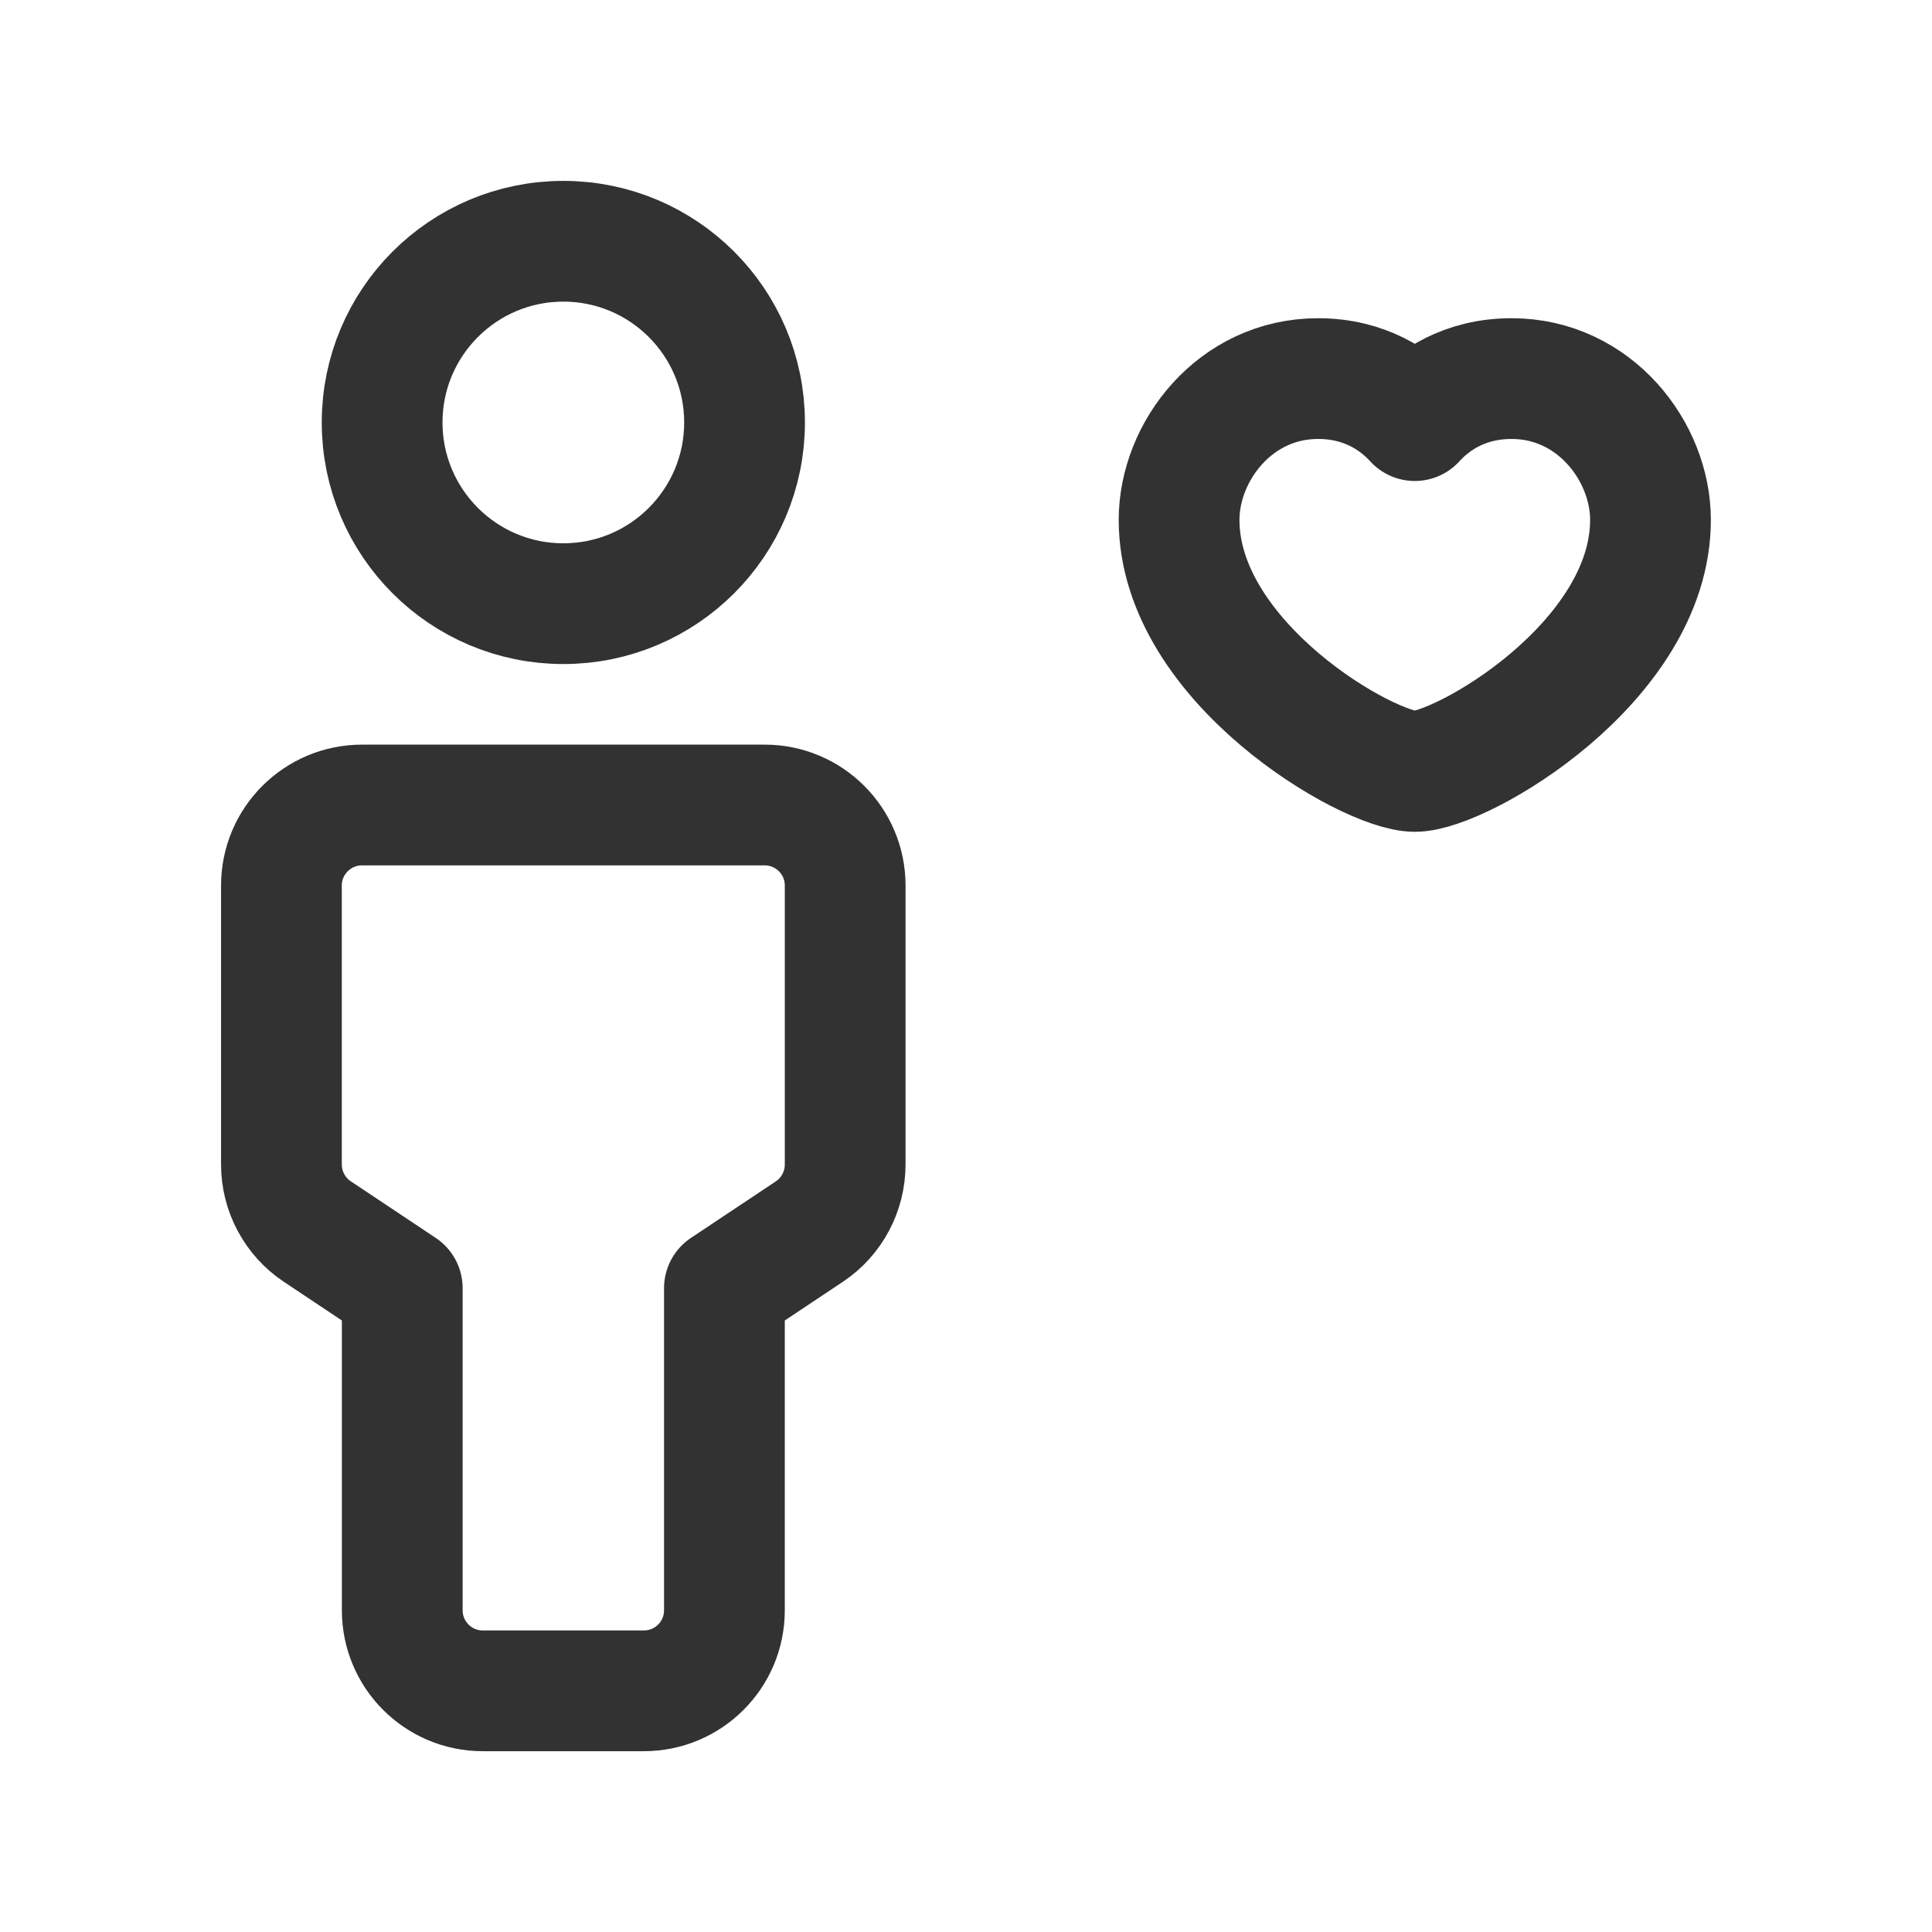
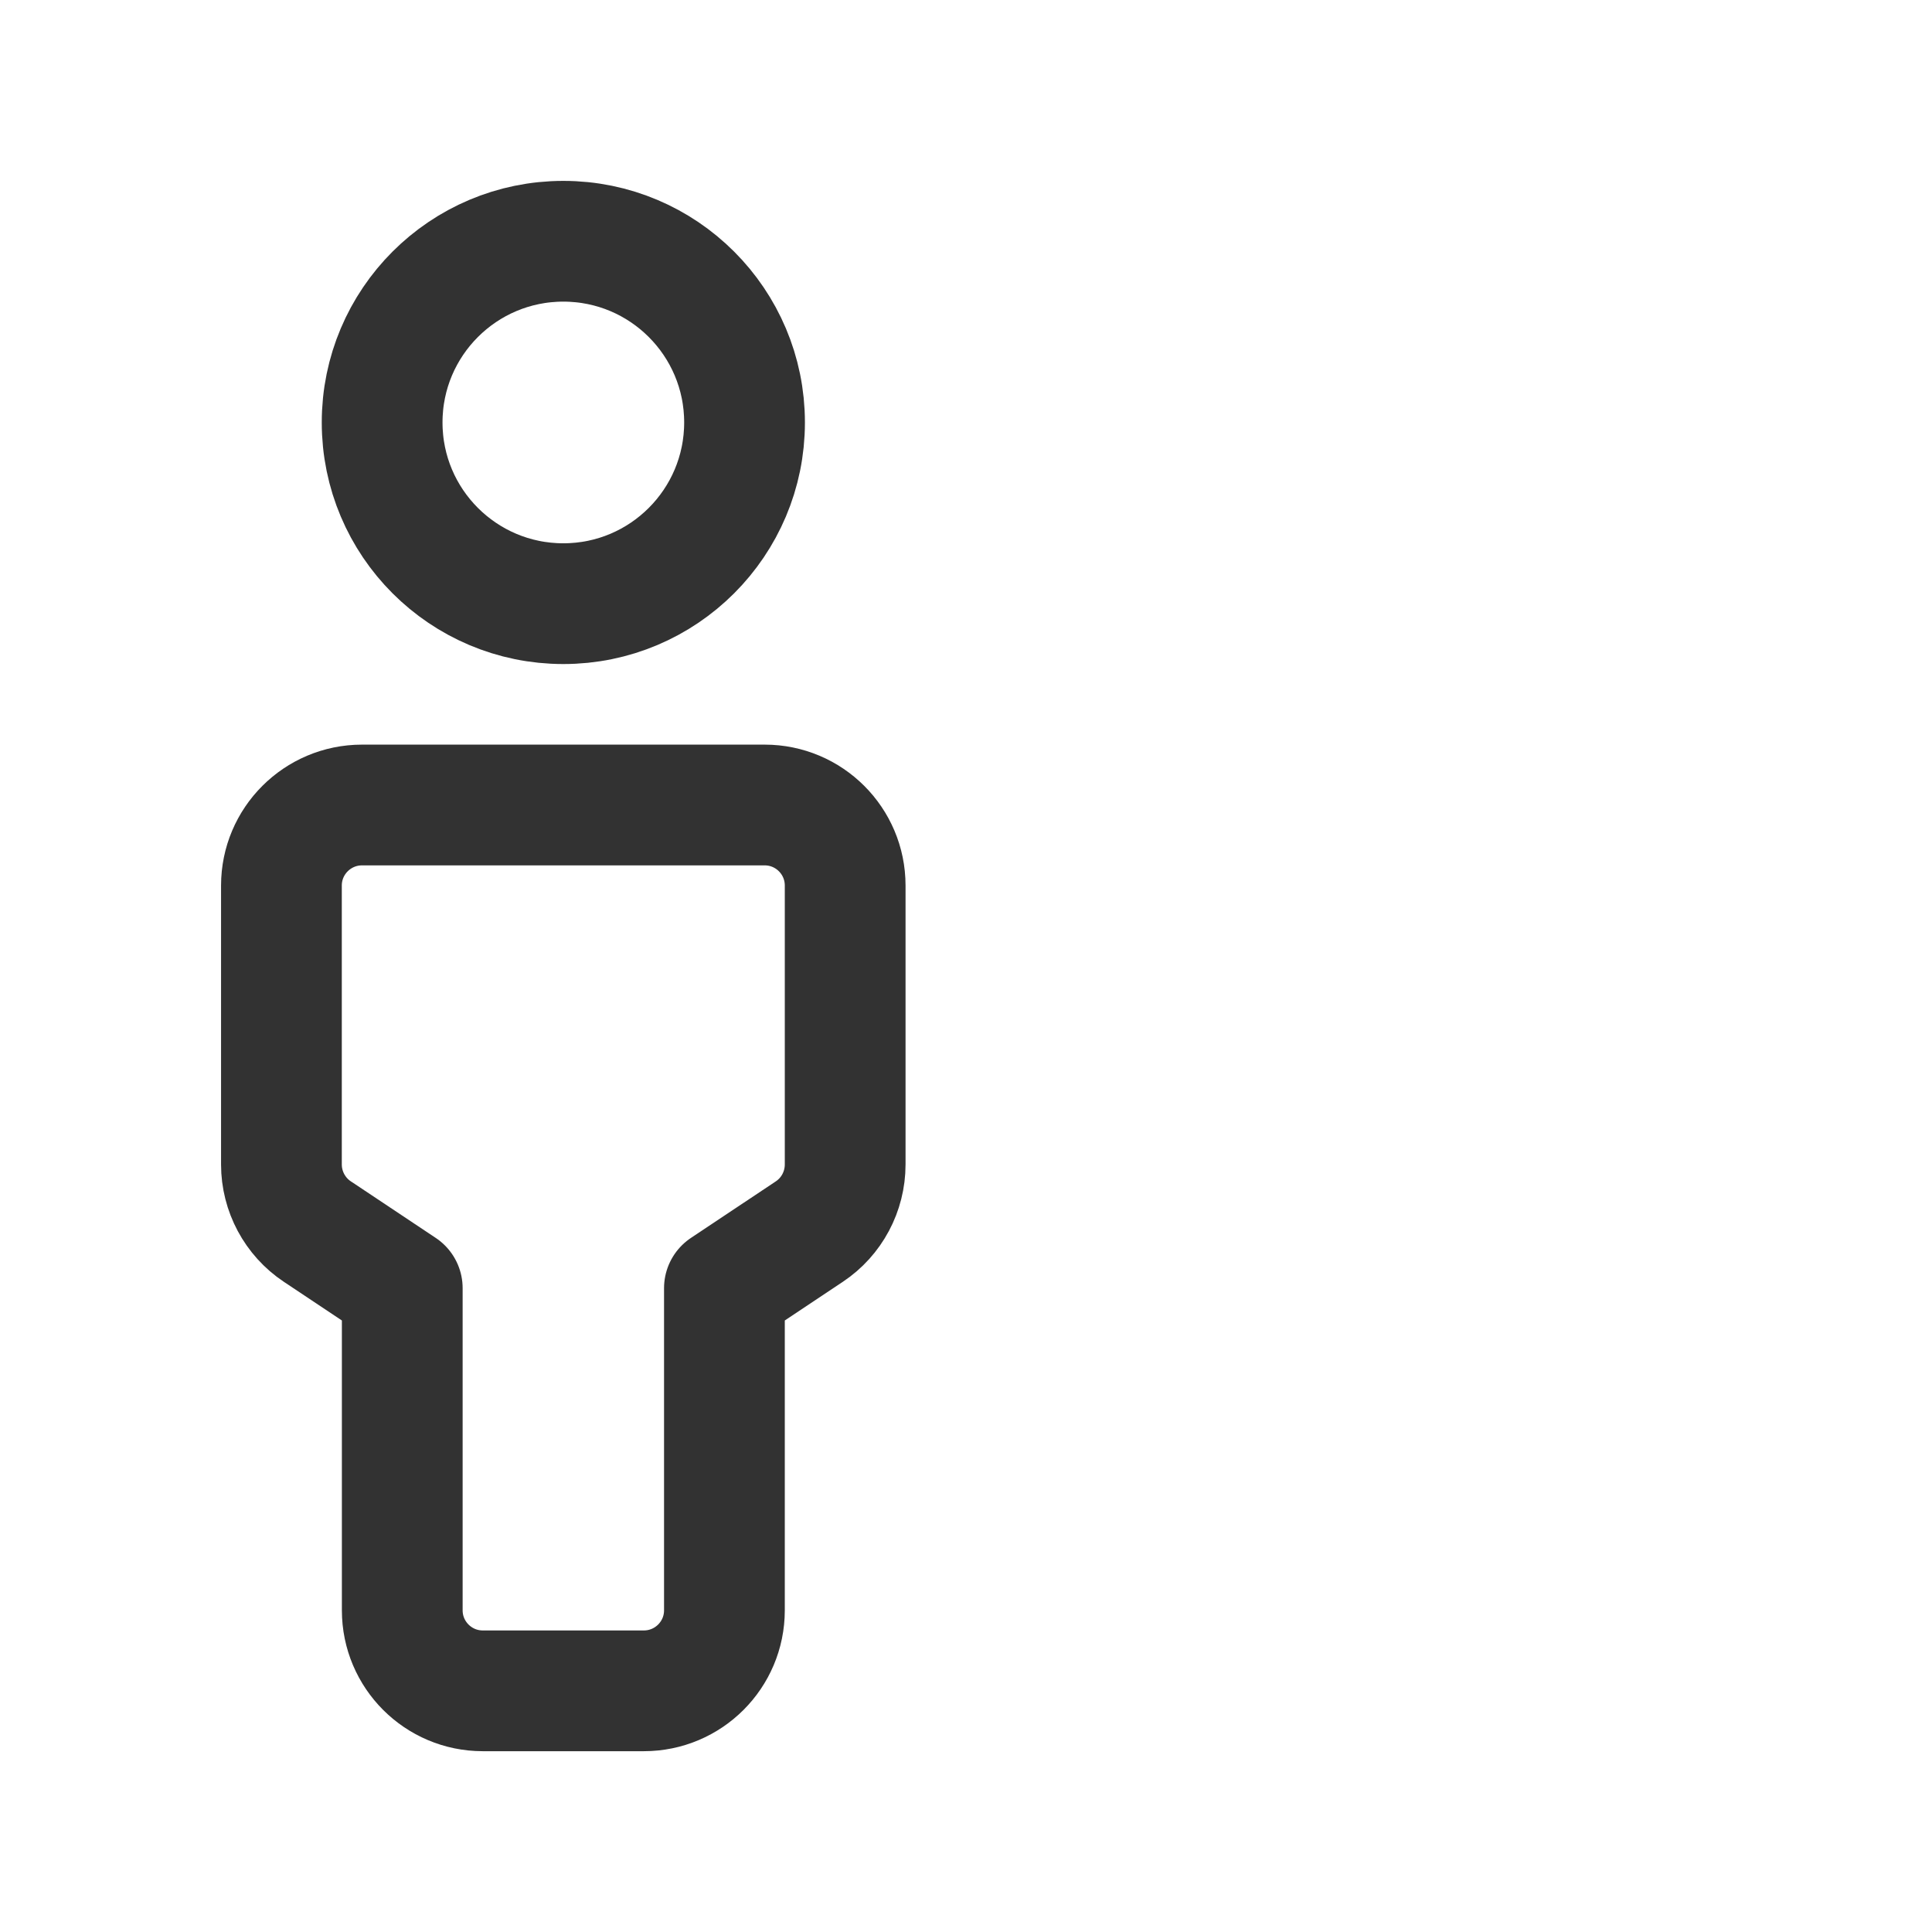
<svg xmlns="http://www.w3.org/2000/svg" width="24" height="24" viewBox="0 0 24 24" fill="none">
  <circle cx="6.998" cy="5.248" r="2.251" stroke="#323232" stroke-width="1.5" stroke-linecap="round" stroke-linejoin="round" />
  <path fill-rule="evenodd" clip-rule="evenodd" d="M4.997 16.002V20.004C4.997 20.556 5.445 21.004 5.997 21.004H7.998C8.551 21.004 8.999 20.556 8.999 20.004V16.002L10.054 15.299C10.332 15.114 10.499 14.8 10.499 14.466V11C10.499 10.448 10.051 10 9.499 10H4.497C3.945 10 3.496 10.448 3.496 11V14.466C3.496 14.8 3.664 15.114 3.942 15.299L4.997 16.002Z" stroke="#323232" stroke-width="1.5" stroke-linecap="round" stroke-linejoin="round" />
-   <path fill-rule="evenodd" clip-rule="evenodd" d="M17.575 5.225C17.799 4.979 18.188 4.703 18.778 4.703C19.81 4.703 20.503 5.612 20.503 6.458C20.503 8.228 18.154 9.583 17.575 9.583C16.996 9.583 14.647 8.228 14.647 6.458C14.647 5.612 15.34 4.703 16.373 4.703C16.963 4.703 17.35 4.979 17.575 5.225Z" stroke="#323232" stroke-width="1.5" stroke-linecap="round" stroke-linejoin="round" />
</svg>